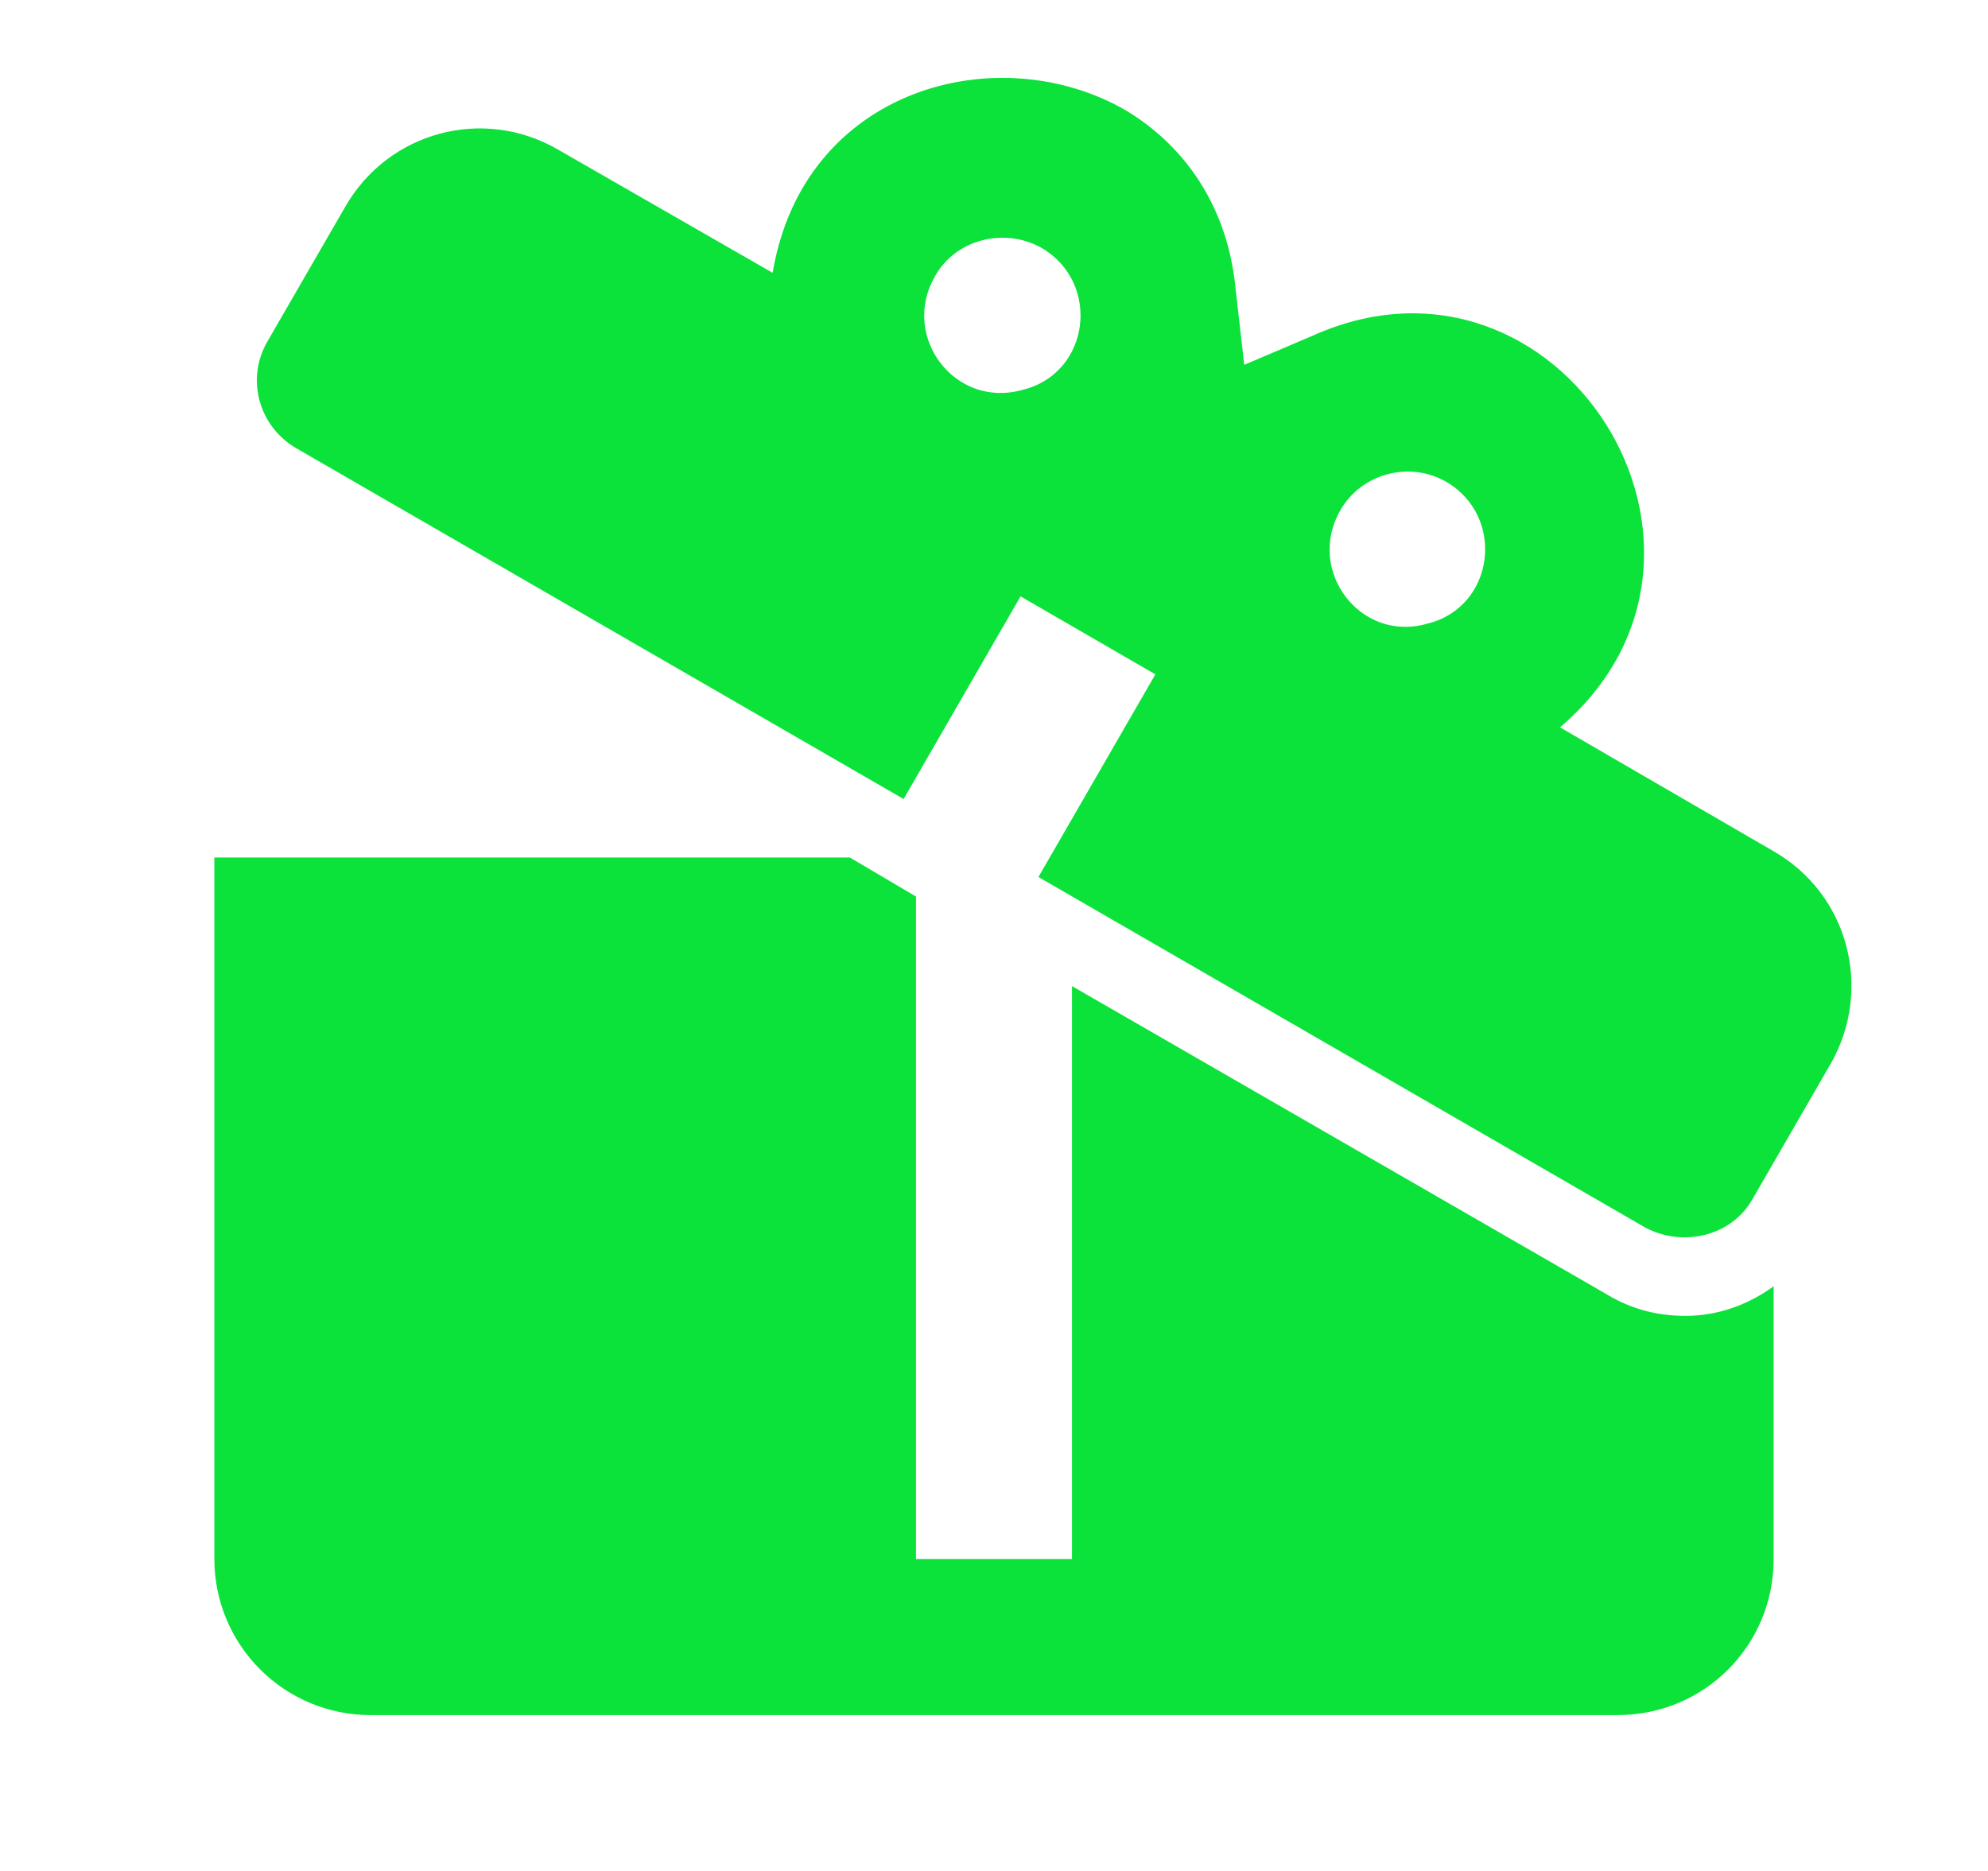
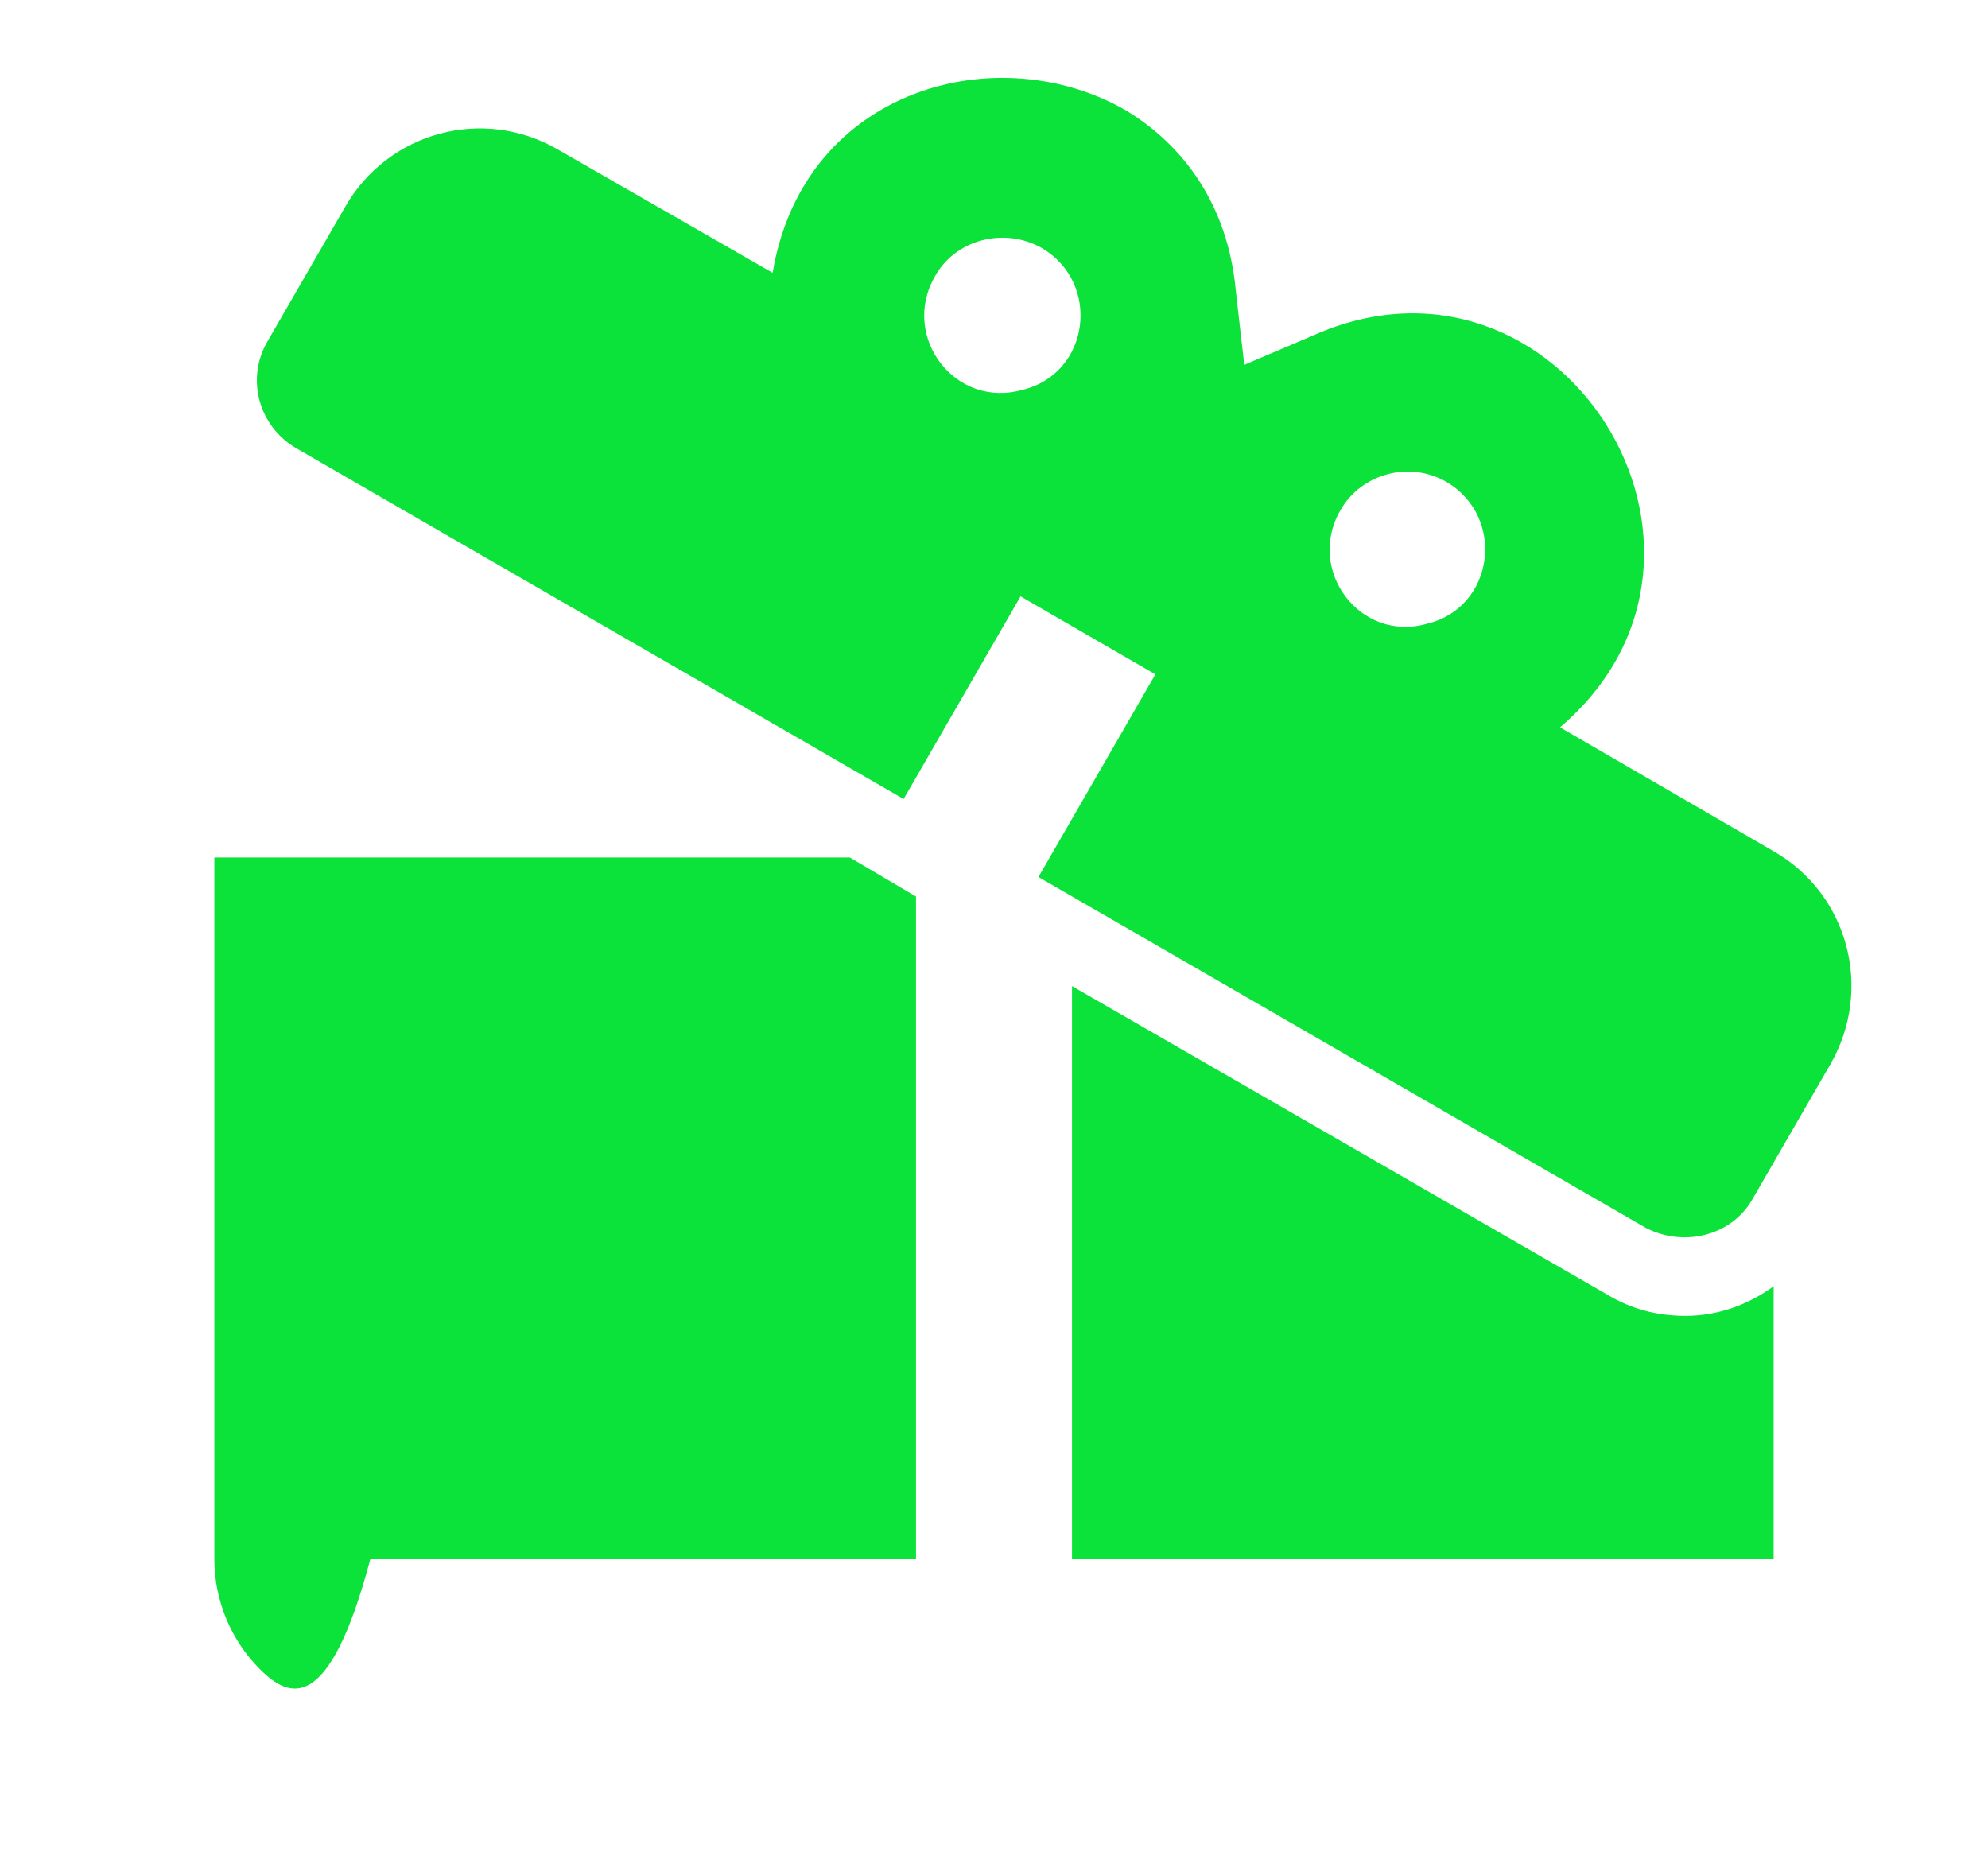
<svg xmlns="http://www.w3.org/2000/svg" width="17" height="16" viewBox="0 0 17 16" fill="none">
-   <path d="M15.167 7.28L13.34 6.22C15.1 4.72 13.333 1.92 11.22 2.873L10.64 3.12L10.567 2.48C10.5 1.76 10.127 1.247 9.633 0.947C8.54 0.311 6.873 0.747 6.607 2.333L4.773 1.28C4.133 0.907 3.32 1.127 2.953 1.767L2.287 2.92C2.1 3.24 2.213 3.647 2.533 3.833L7.727 6.833L8.727 5.1L9.88 5.767L8.88 7.5L14.073 10.5C14.393 10.667 14.807 10.573 14.987 10.253L15.653 9.1C16.02 8.46 15.807 7.647 15.167 7.28ZM8.747 3.333C8.167 3.5 7.7 2.88 7.993 2.367C8.167 2.047 8.587 1.94 8.907 2.12C9.42 2.42 9.32 3.193 8.747 3.333ZM12.207 5.333C11.633 5.5 11.167 4.88 11.46 4.367C11.64 4.047 12.053 3.94 12.367 4.12C12.88 4.42 12.78 5.193 12.207 5.333ZM14.413 11.253C14.687 11.253 14.947 11.16 15.167 11V13.333C15.167 14.073 14.573 14.667 13.833 14.667H3.167C2.813 14.667 2.474 14.526 2.224 14.276C1.974 14.026 1.833 13.687 1.833 13.333V7.333H7.267L7.833 7.667V13.333H9.167V8.433L13.747 11.073C13.947 11.193 14.167 11.253 14.413 11.253Z" fill="#0BE23A" />
+   <path d="M15.167 7.28L13.34 6.22C15.1 4.72 13.333 1.92 11.22 2.873L10.64 3.12L10.567 2.48C10.5 1.76 10.127 1.247 9.633 0.947C8.54 0.311 6.873 0.747 6.607 2.333L4.773 1.28C4.133 0.907 3.32 1.127 2.953 1.767L2.287 2.92C2.1 3.24 2.213 3.647 2.533 3.833L7.727 6.833L8.727 5.1L9.88 5.767L8.88 7.5L14.073 10.5C14.393 10.667 14.807 10.573 14.987 10.253L15.653 9.1C16.02 8.46 15.807 7.647 15.167 7.28ZM8.747 3.333C8.167 3.5 7.7 2.88 7.993 2.367C8.167 2.047 8.587 1.94 8.907 2.12C9.42 2.42 9.32 3.193 8.747 3.333ZM12.207 5.333C11.633 5.5 11.167 4.88 11.46 4.367C11.64 4.047 12.053 3.94 12.367 4.12C12.88 4.42 12.78 5.193 12.207 5.333ZM14.413 11.253C14.687 11.253 14.947 11.16 15.167 11V13.333H3.167C2.813 14.667 2.474 14.526 2.224 14.276C1.974 14.026 1.833 13.687 1.833 13.333V7.333H7.267L7.833 7.667V13.333H9.167V8.433L13.747 11.073C13.947 11.193 14.167 11.253 14.413 11.253Z" fill="#0BE23A" />
</svg>